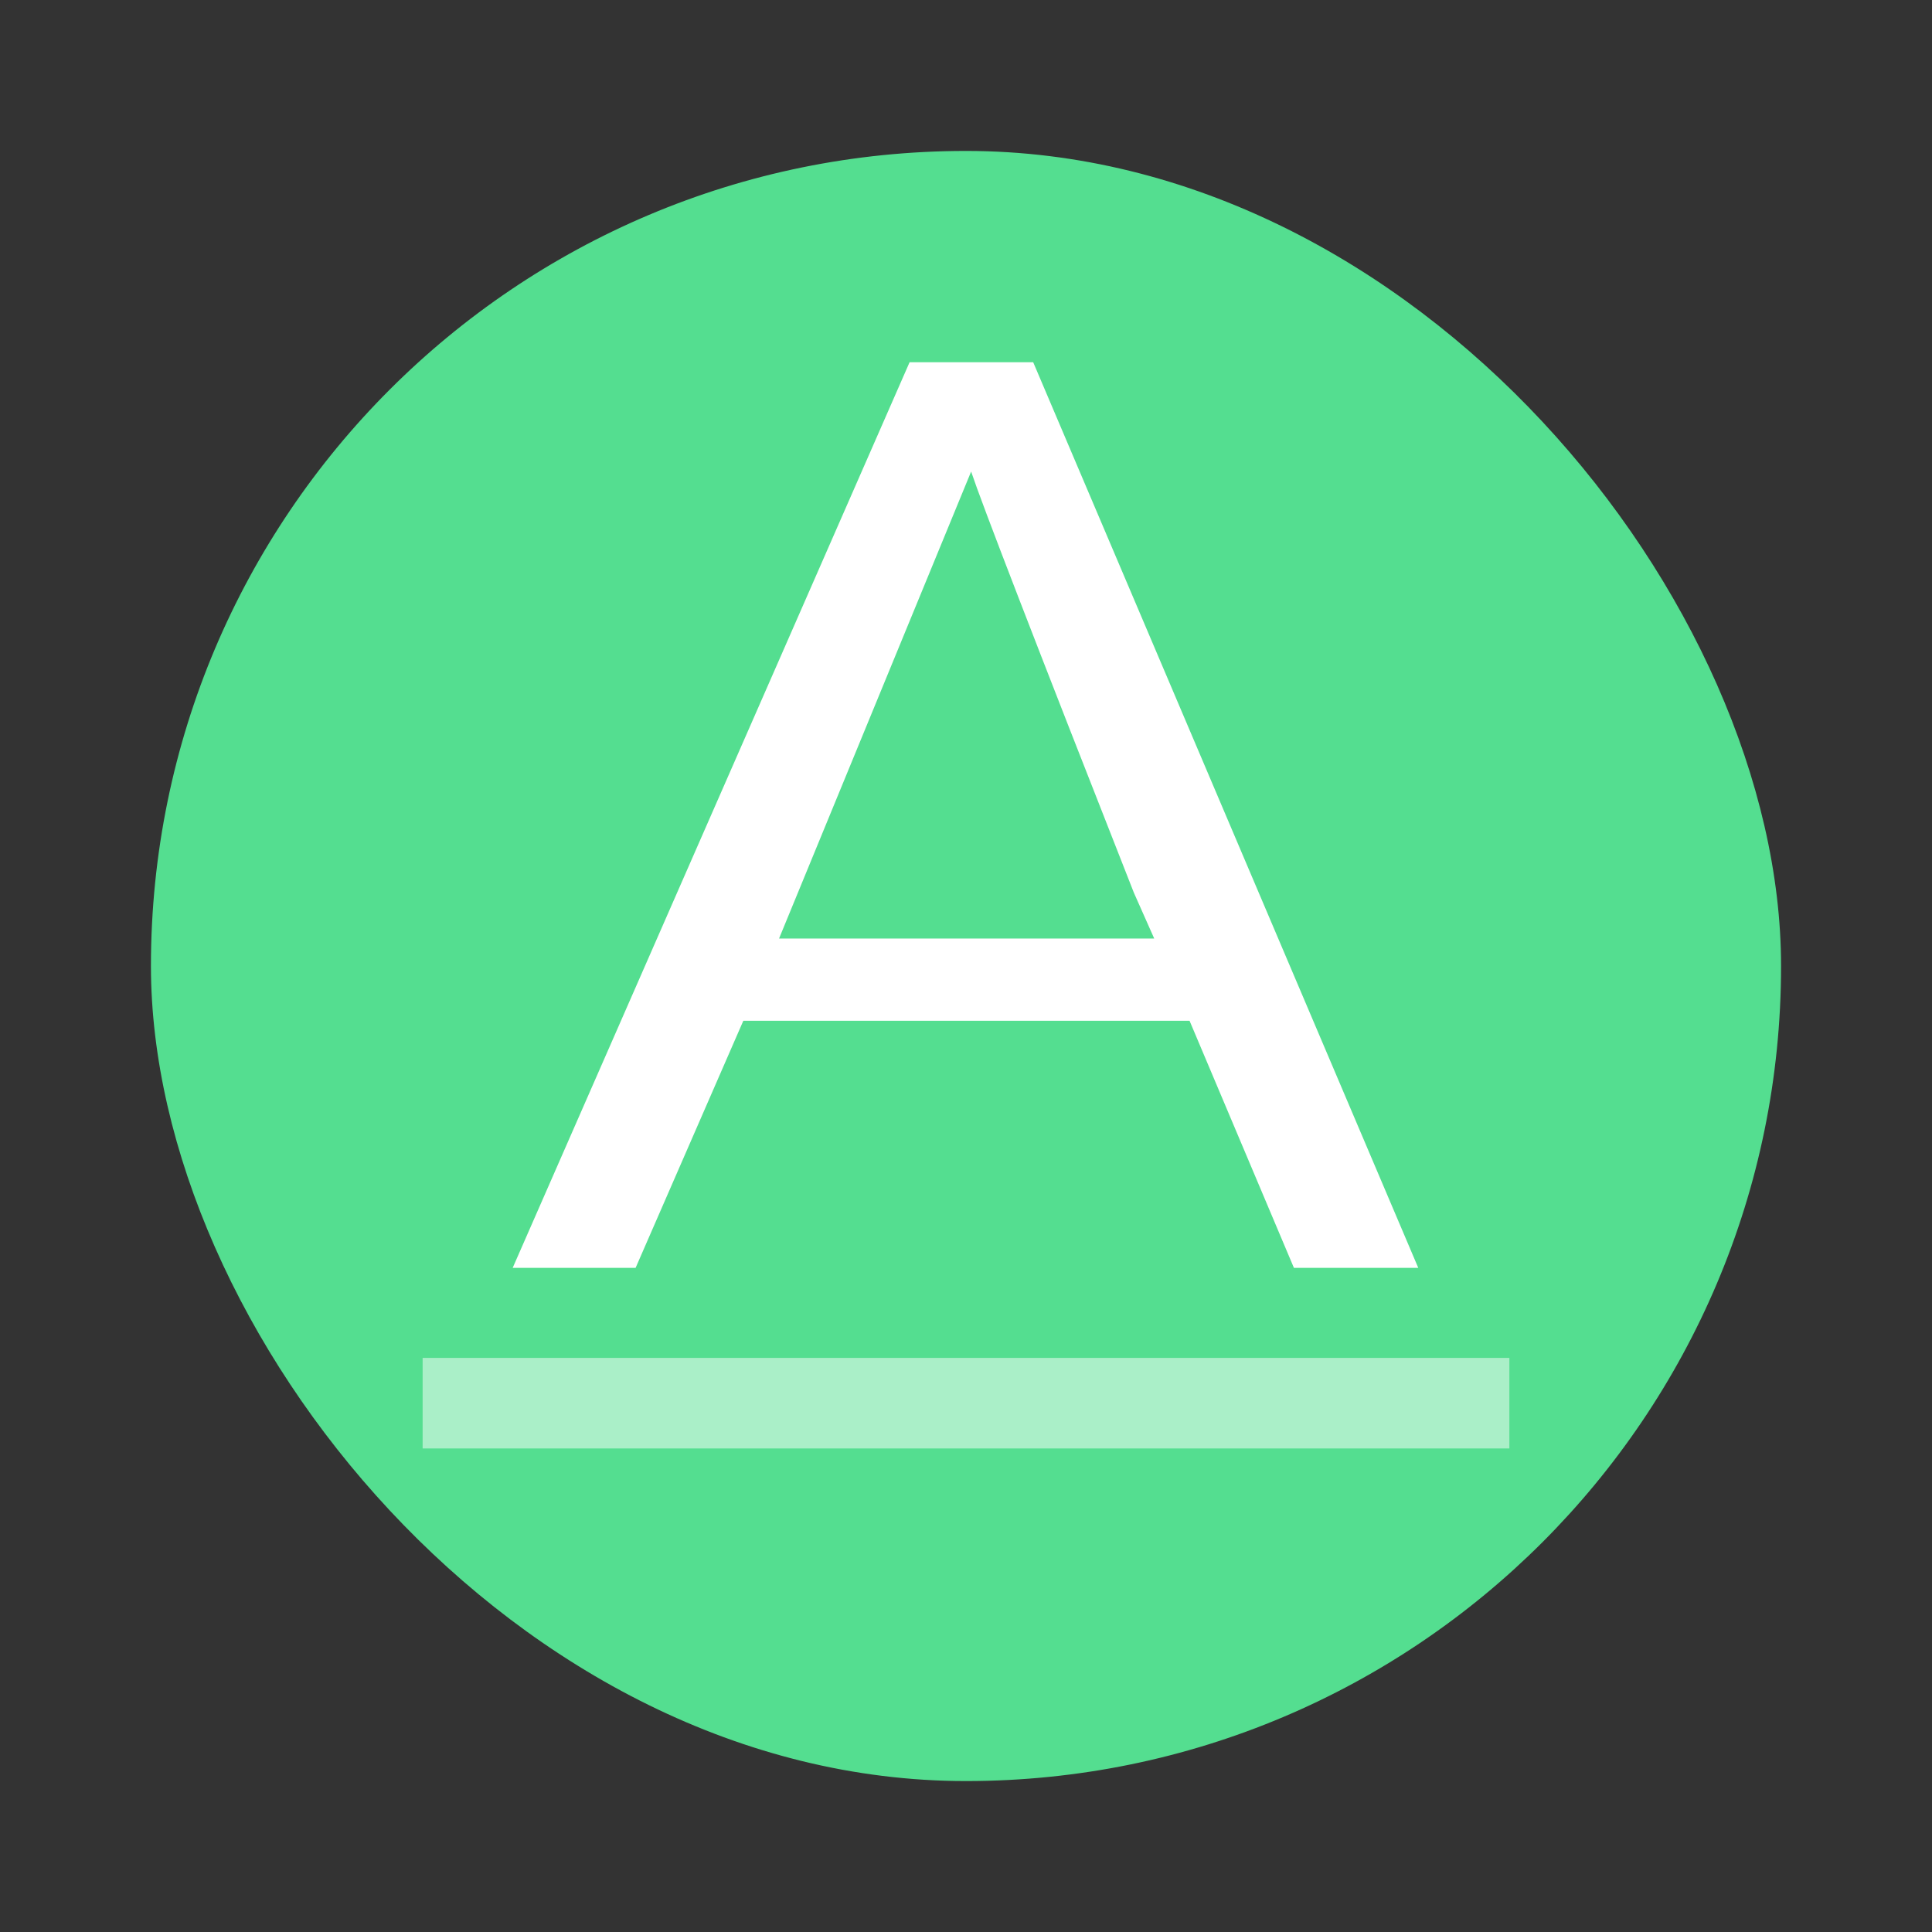
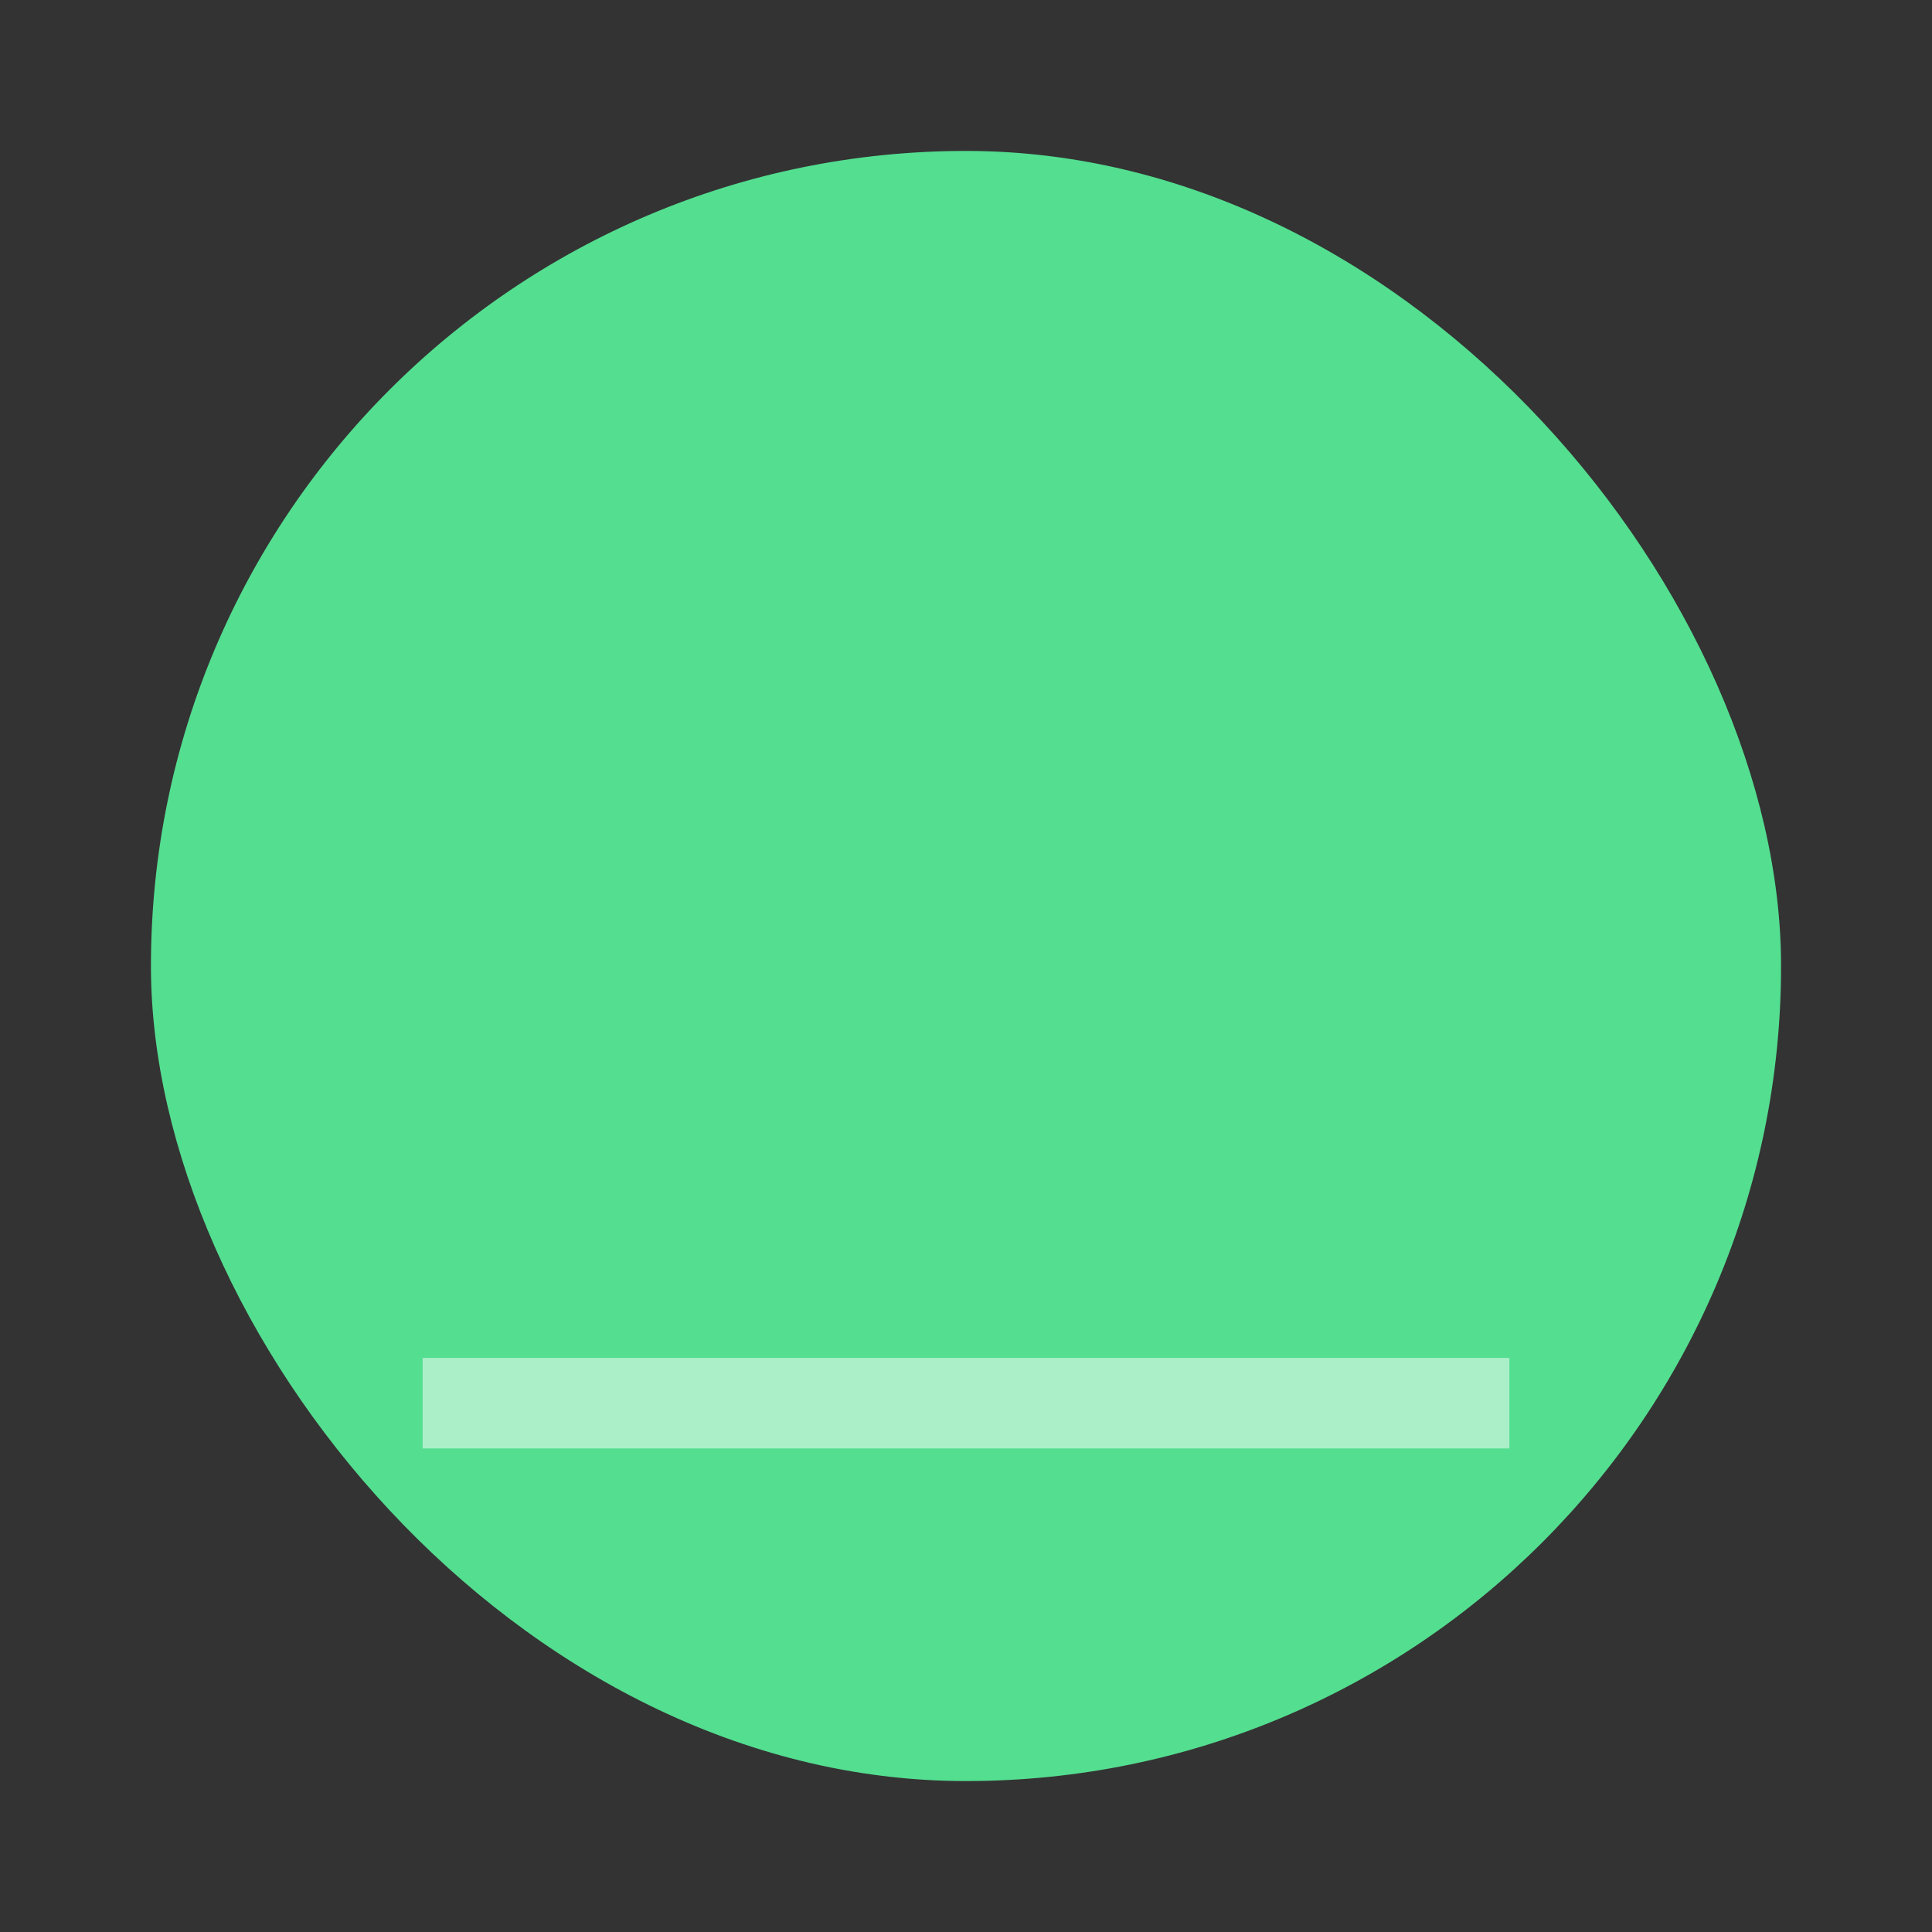
<svg xmlns="http://www.w3.org/2000/svg" width="64" height="64" version="1.1">
  <rect width="100%" height="100%" fill="#333333" stroke="none" />
  <rect x="5" y="5" width="54" height="54" rx="27" ry="27" fill="#54de90" stroke-width="1.038" />
-   <path class="ColorScheme-Text" d="m30.131 12-13.148 30h4.072l3.568-8.185h14.783l3.457 8.185h4.119l-12.756-30zm2.039 3.621c0.34 1.026 2.135 5.68 5.391 13.951l0.674 1.518h-12.428z" color="#eff0f1" fill="#fff" />
  <path class="ColorScheme-PositiveText" d="m14 44.982v3h36v-3z" color="#27ae60" fill="#fff" opacity=".5" />
</svg>